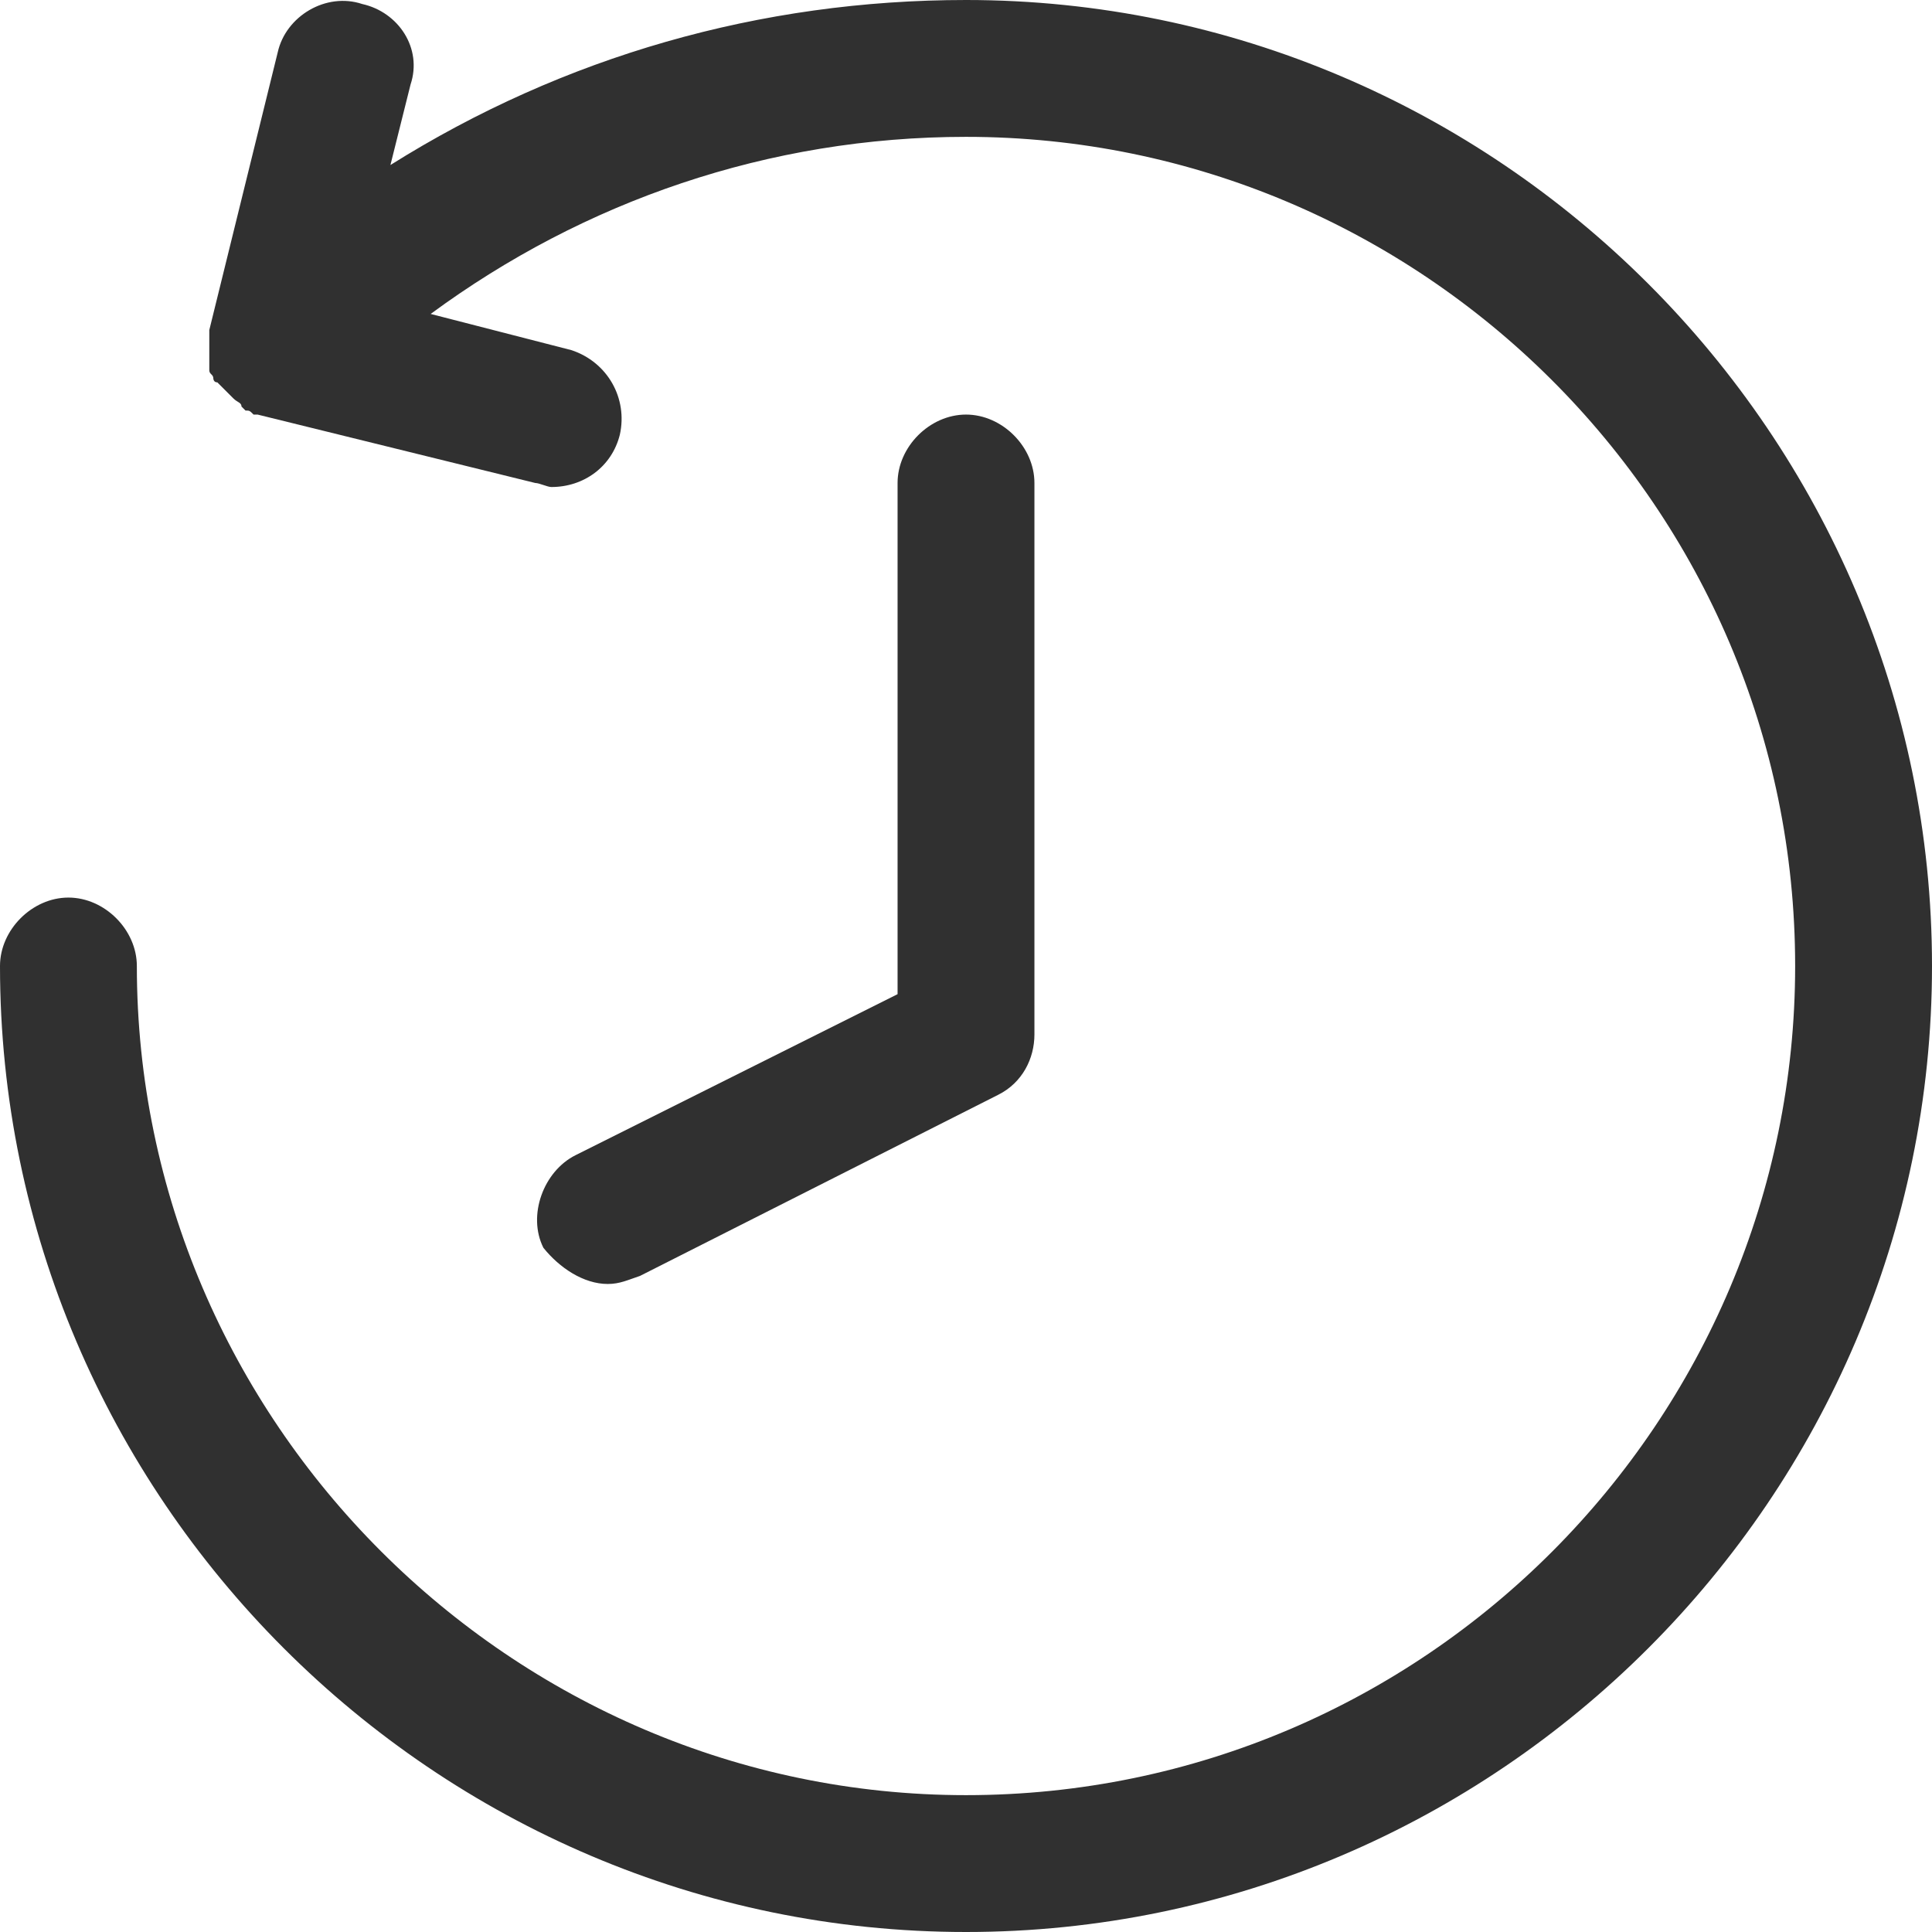
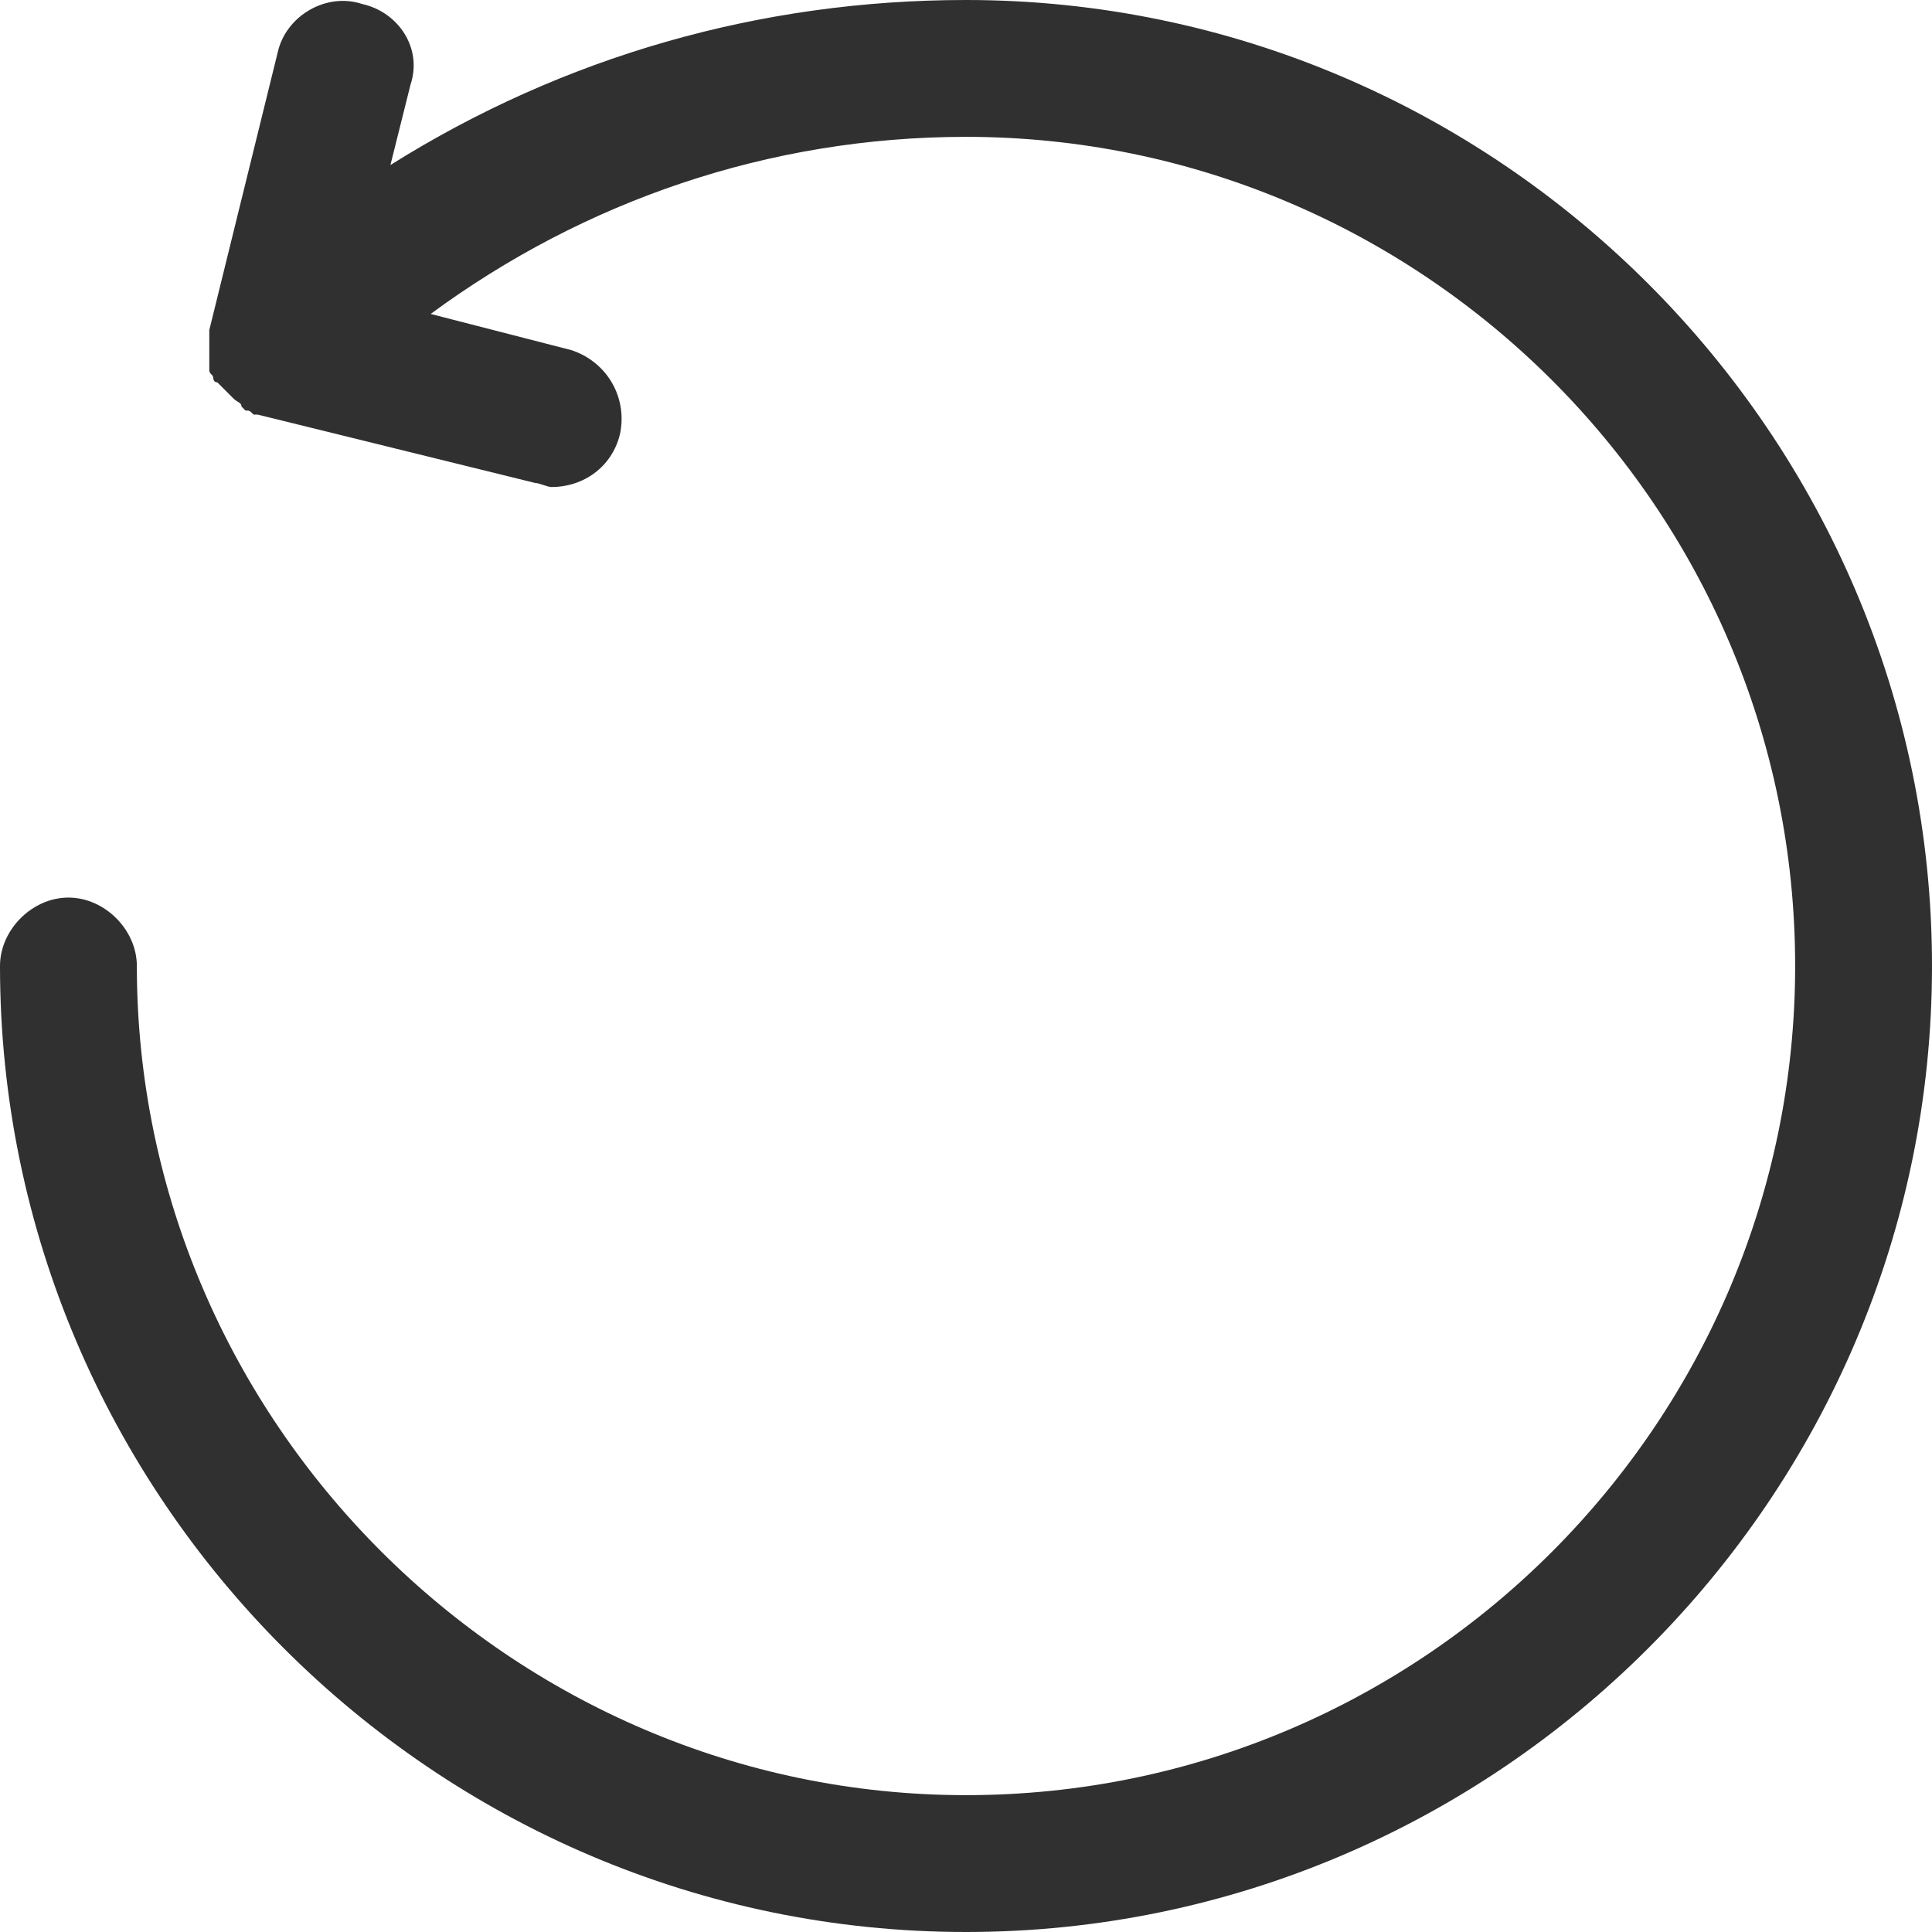
<svg xmlns="http://www.w3.org/2000/svg" viewBox="0 0 48 48">
  <g fill="#2870ed">
    <path d="M24 0C18.9 0 14 1.4 9.7 4.1l.5-2c.3-.9-.3-1.8-1.2-2-.9-.3-1.9.3-2.1 1.2L5.2 8.2V9.2c0 .1.1.1.1.2 0 0 0 .1.1.1l.1.1.1.1.1.1.1.1c.1.1.2.1.2.2l.1.1c.1 0 .1 0 .2.1h.1l6.9 1.7c.1 0 .3.1.4.1.8 0 1.5-.5 1.7-1.3.2-.9-.3-1.8-1.2-2.1l-3.5-.9C14.5 5 19.1 3.4 24 3.4c11.3 0 20.6 9.2 20.6 20.6 0 11.3-9.2 20.6-20.6 20.6-11.3 0-20.6-9.3-20.6-20.6 0-.9-.8-1.7-1.7-1.7S0 23.1 0 24c0 13.2 10.8 24 24 24s24-10.8 24-24S37.2 0 24 0z" style="fill: #303030;" />
-     <path d="M15.1 31.9c.3 0 .5-.1.8-.2l8.9-4.5c.6-.3.9-.9.9-1.5V12c0-.9-.8-1.7-1.7-1.7s-1.7.8-1.7 1.7v12.7l-8 4c-.8.4-1.2 1.5-.8 2.3.4.5 1 .9 1.6.9z" style="fill: #303030;" />
  </g>
</svg>